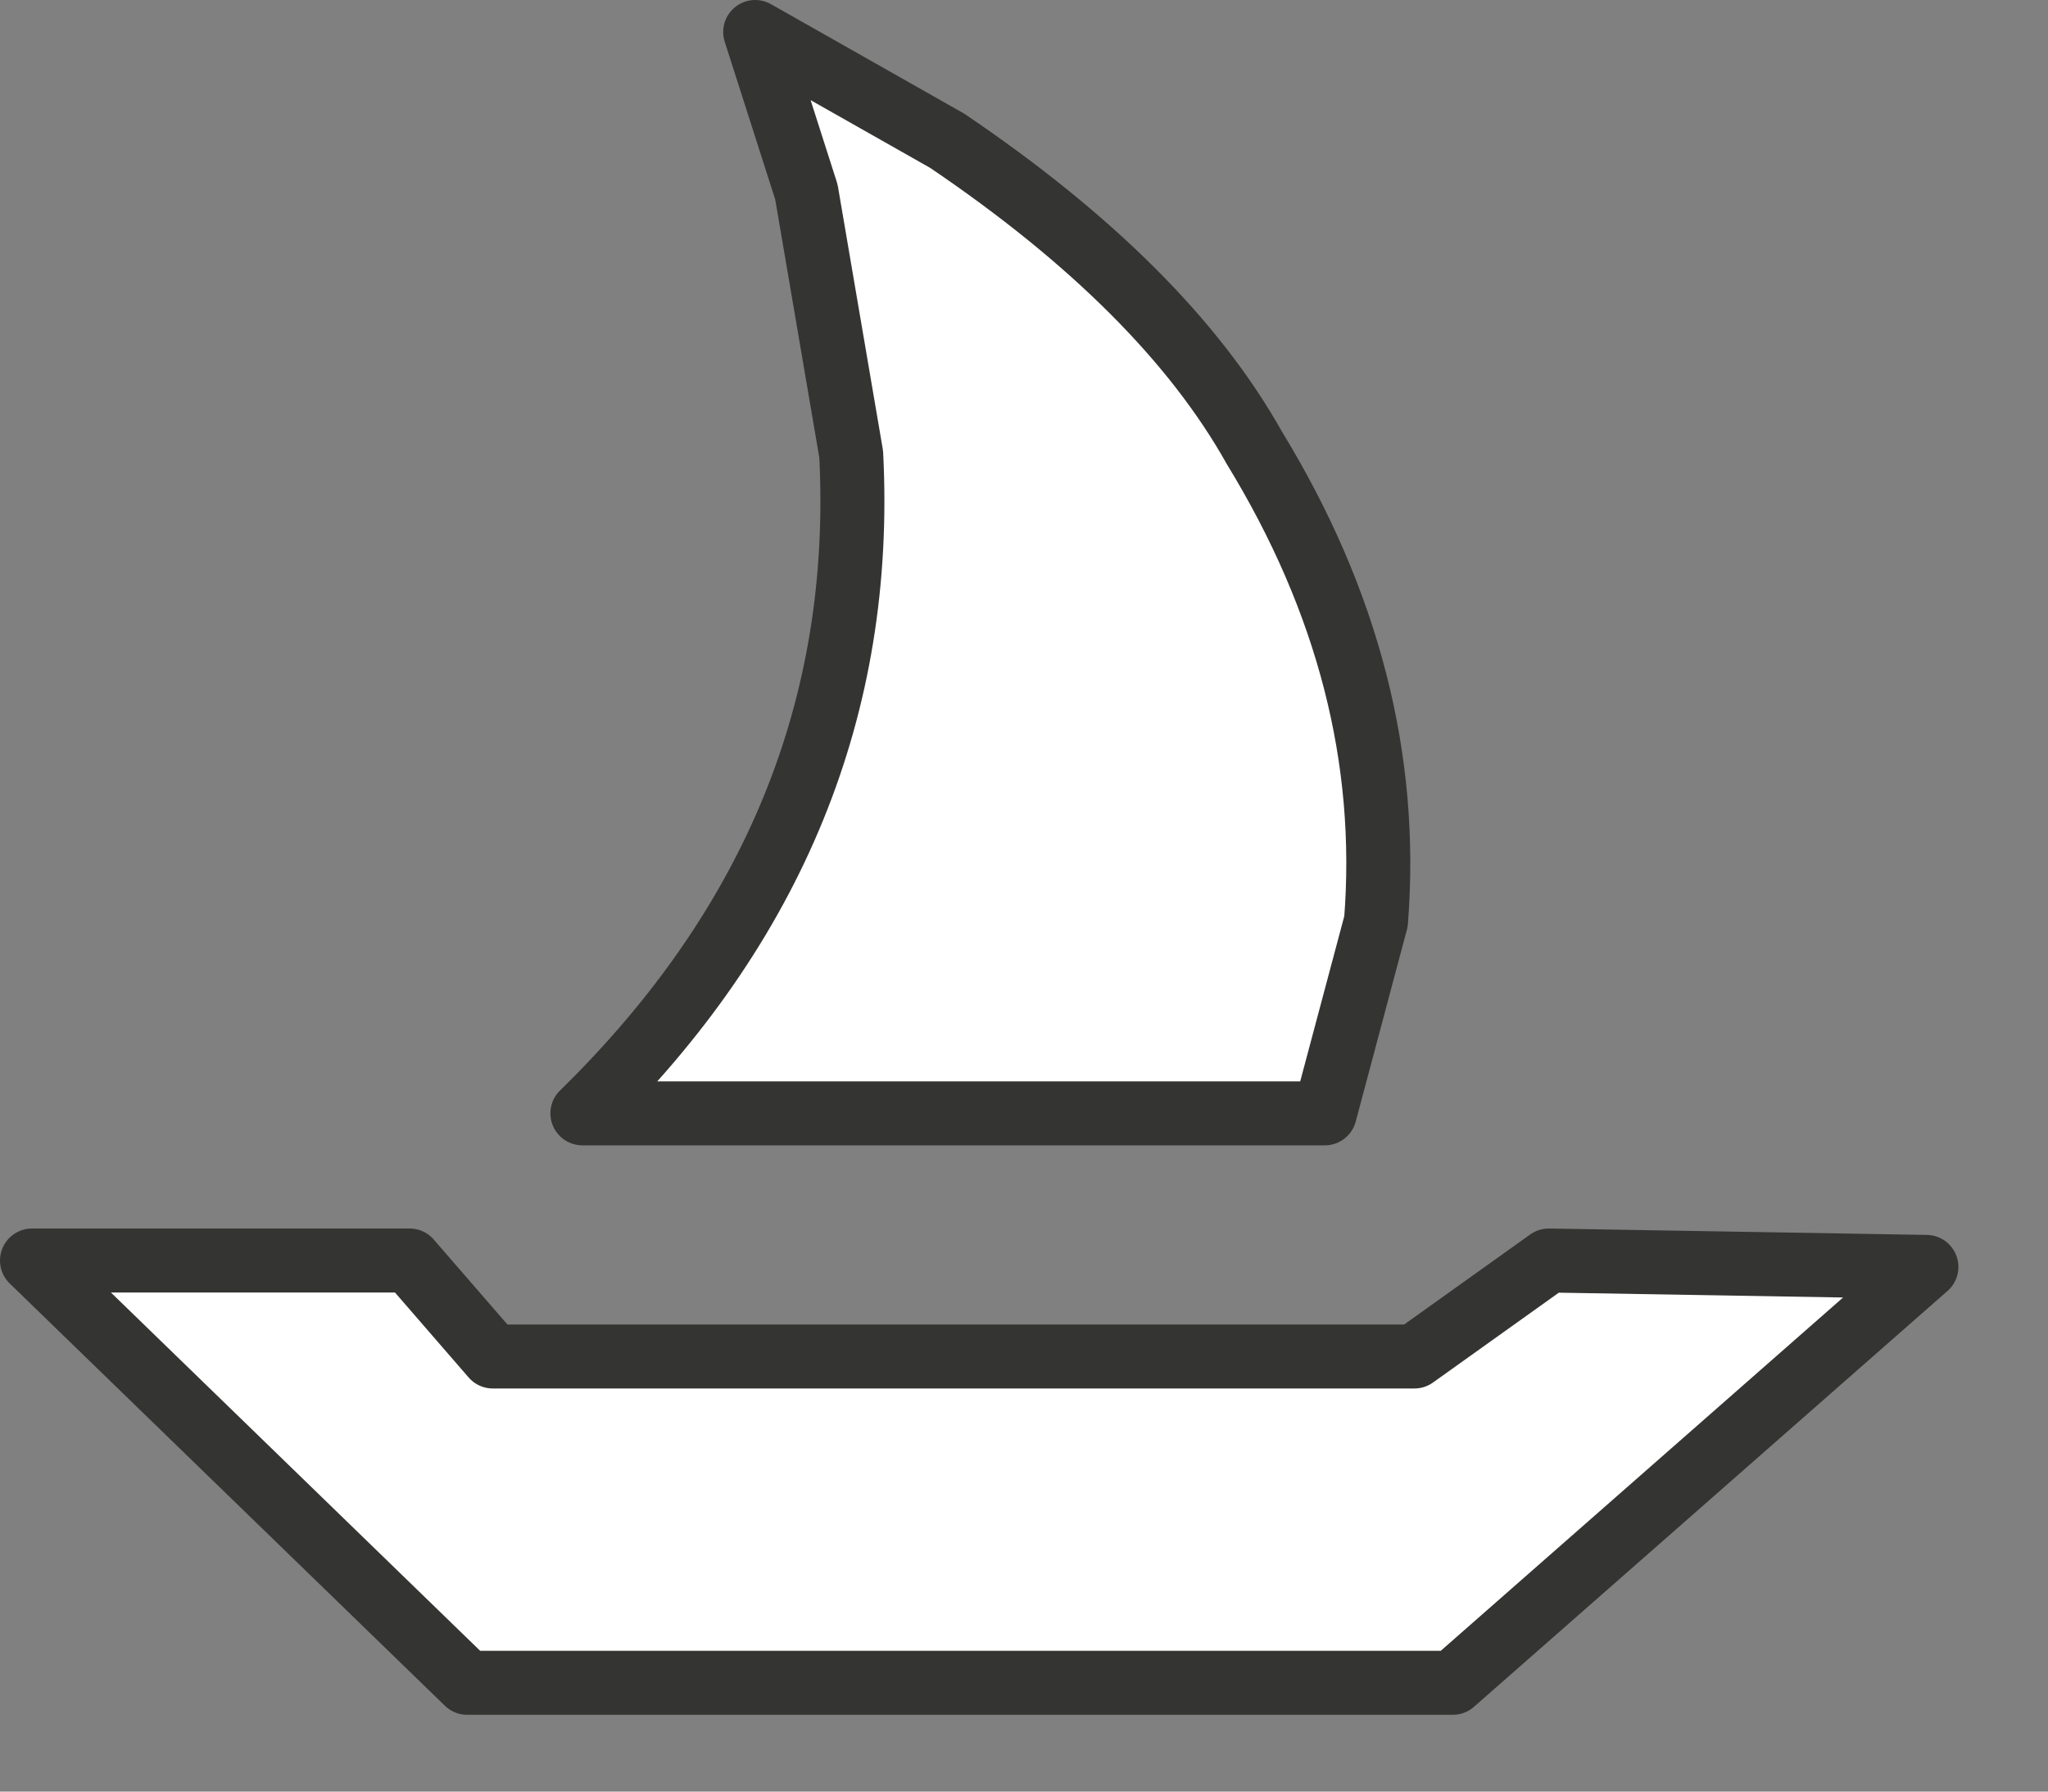
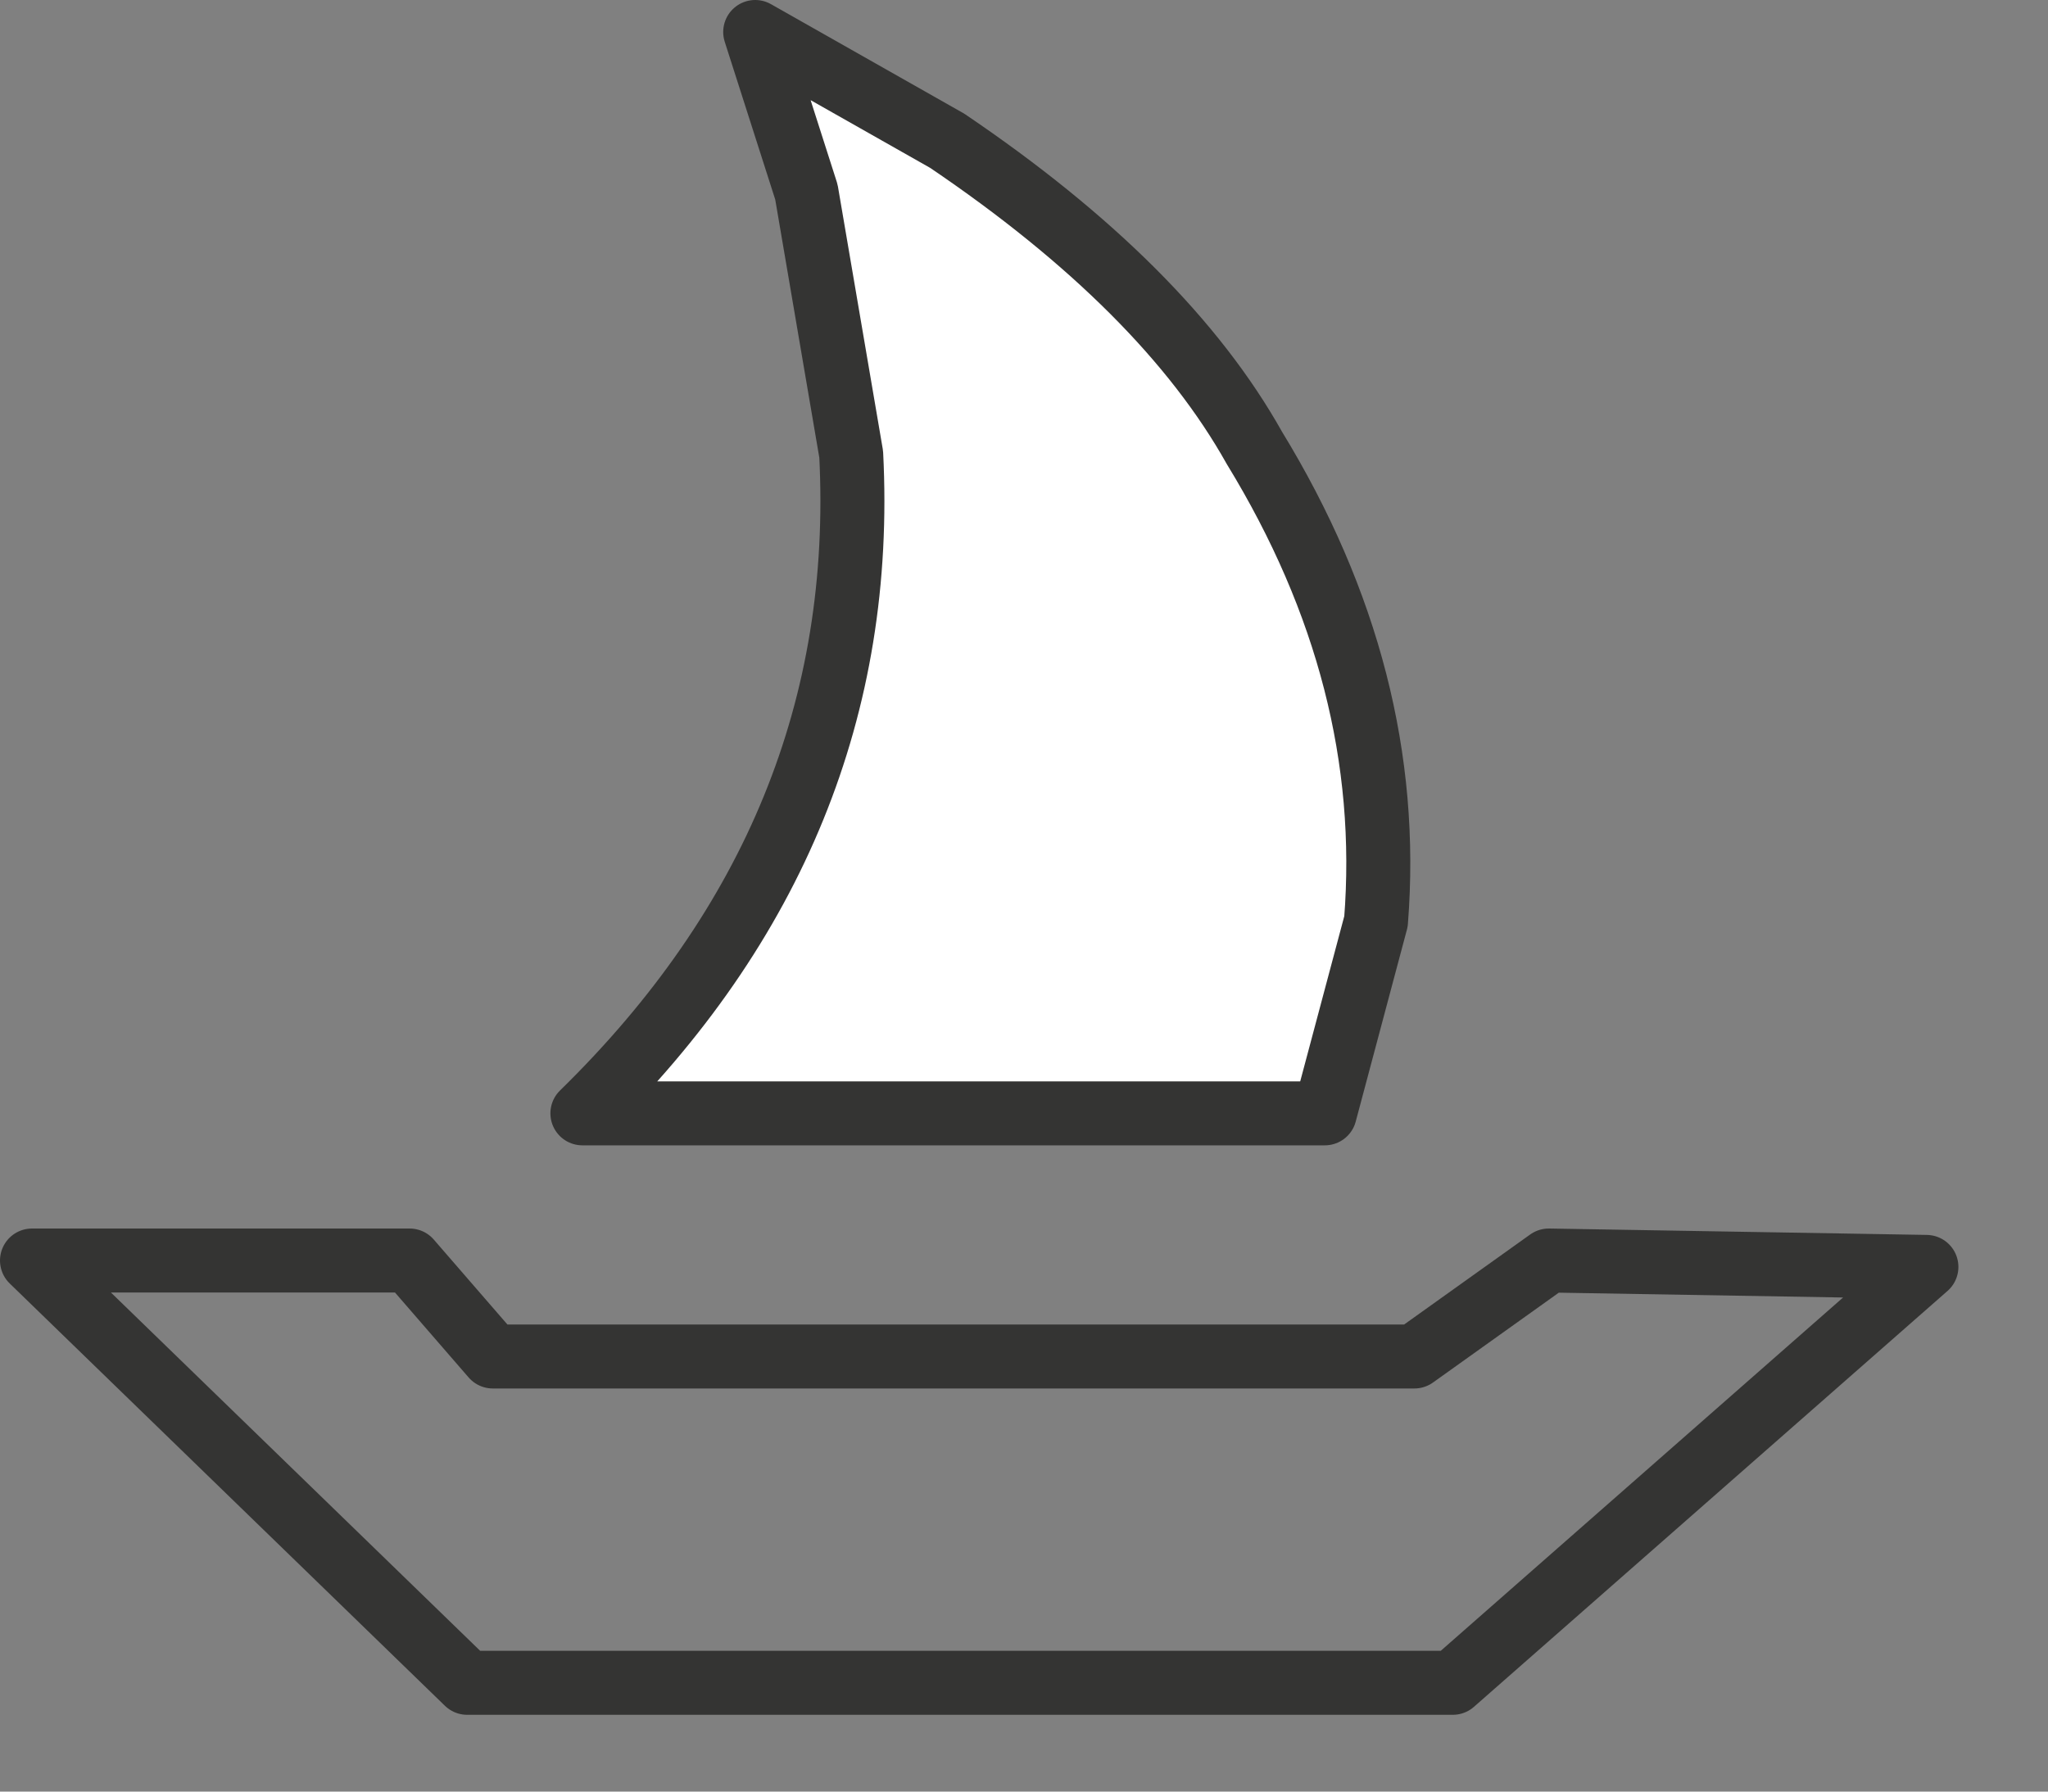
<svg xmlns="http://www.w3.org/2000/svg" version="1.1" id="Layer_1" width="16px" height="14px" xml:space="preserve">
  <rect width="100%" height="100%" fill="#808080" stroke="none" />
  <g id="89" transform="matrix(1, 0, 0, 1, 7.7, 6.7)">
-     <path style="fill:#FFFFFF;fill-opacity:1" d="M4.4,3.15L7.35 3.2L3.65 6.45L-4.05 6.45L-7.45 3.15L-4.5 3.15L-3.85 3.9L3.35 3.9L4.4 3.15" />
    <path style="fill:none;stroke-width:0.5;stroke-linecap:round;stroke-linejoin:round;stroke-miterlimit:3;stroke:#343433;stroke-opacity:1" d="M4.4,3.15L7.35 3.2L3.65 6.45L-4.05 6.45L-7.45 3.15L-4.5 3.15L-3.85 3.9L3.35 3.9L4.4 3.15z" />
    <path style="fill:#FFFFFF;fill-opacity:1" d="M2.65,2L-3.15 2Q-0.9 -0.2 -1.05 -3.15L-1.4 -5.2L-1.8 -6.45L-0.3 -5.6Q1.4 -4.45 2.1 -3.2Q3.2 -1.4 3.05 0.5L2.65 2" />
    <path style="fill:none;stroke-width:0.5;stroke-linecap:round;stroke-linejoin:round;stroke-miterlimit:3;stroke:#343433;stroke-opacity:1" d="M2.65,2L-3.15 2Q-0.9 -0.2 -1.05 -3.15L-1.4 -5.2L-1.8 -6.45L-0.3 -5.6Q1.4 -4.45 2.1 -3.2Q3.2 -1.4 3.05 0.5L2.65 2z" />
  </g>
</svg>